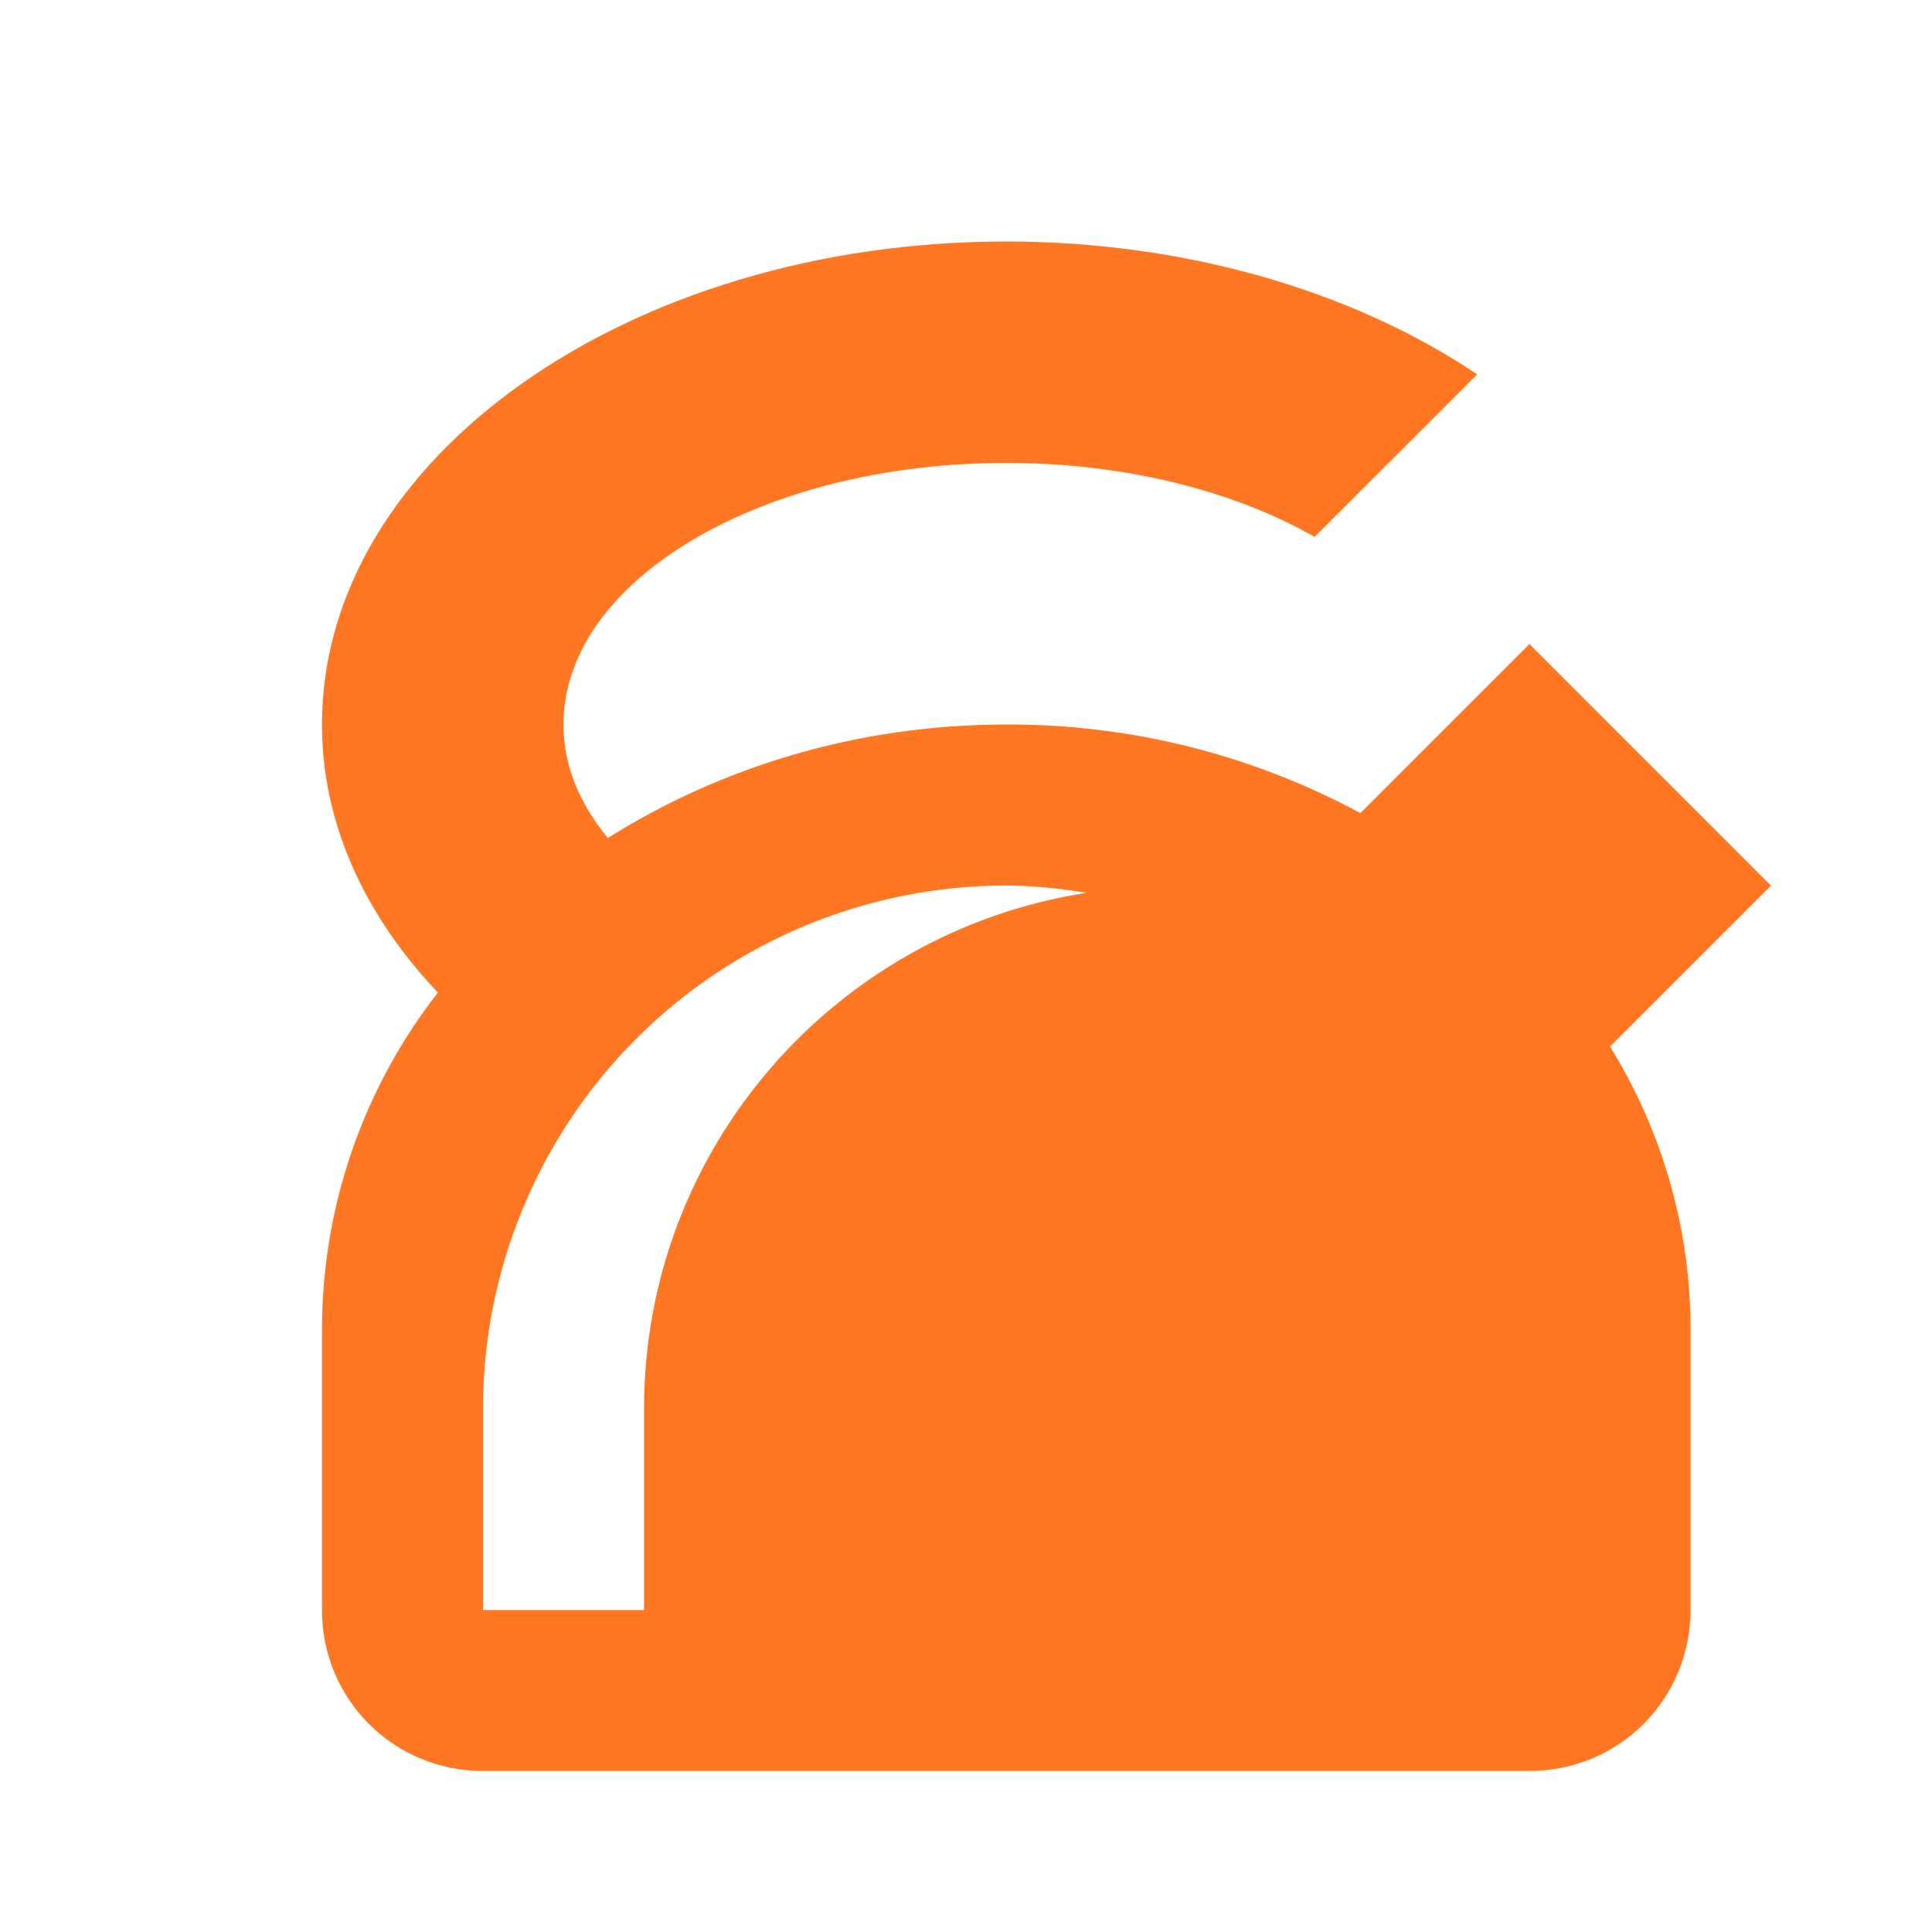
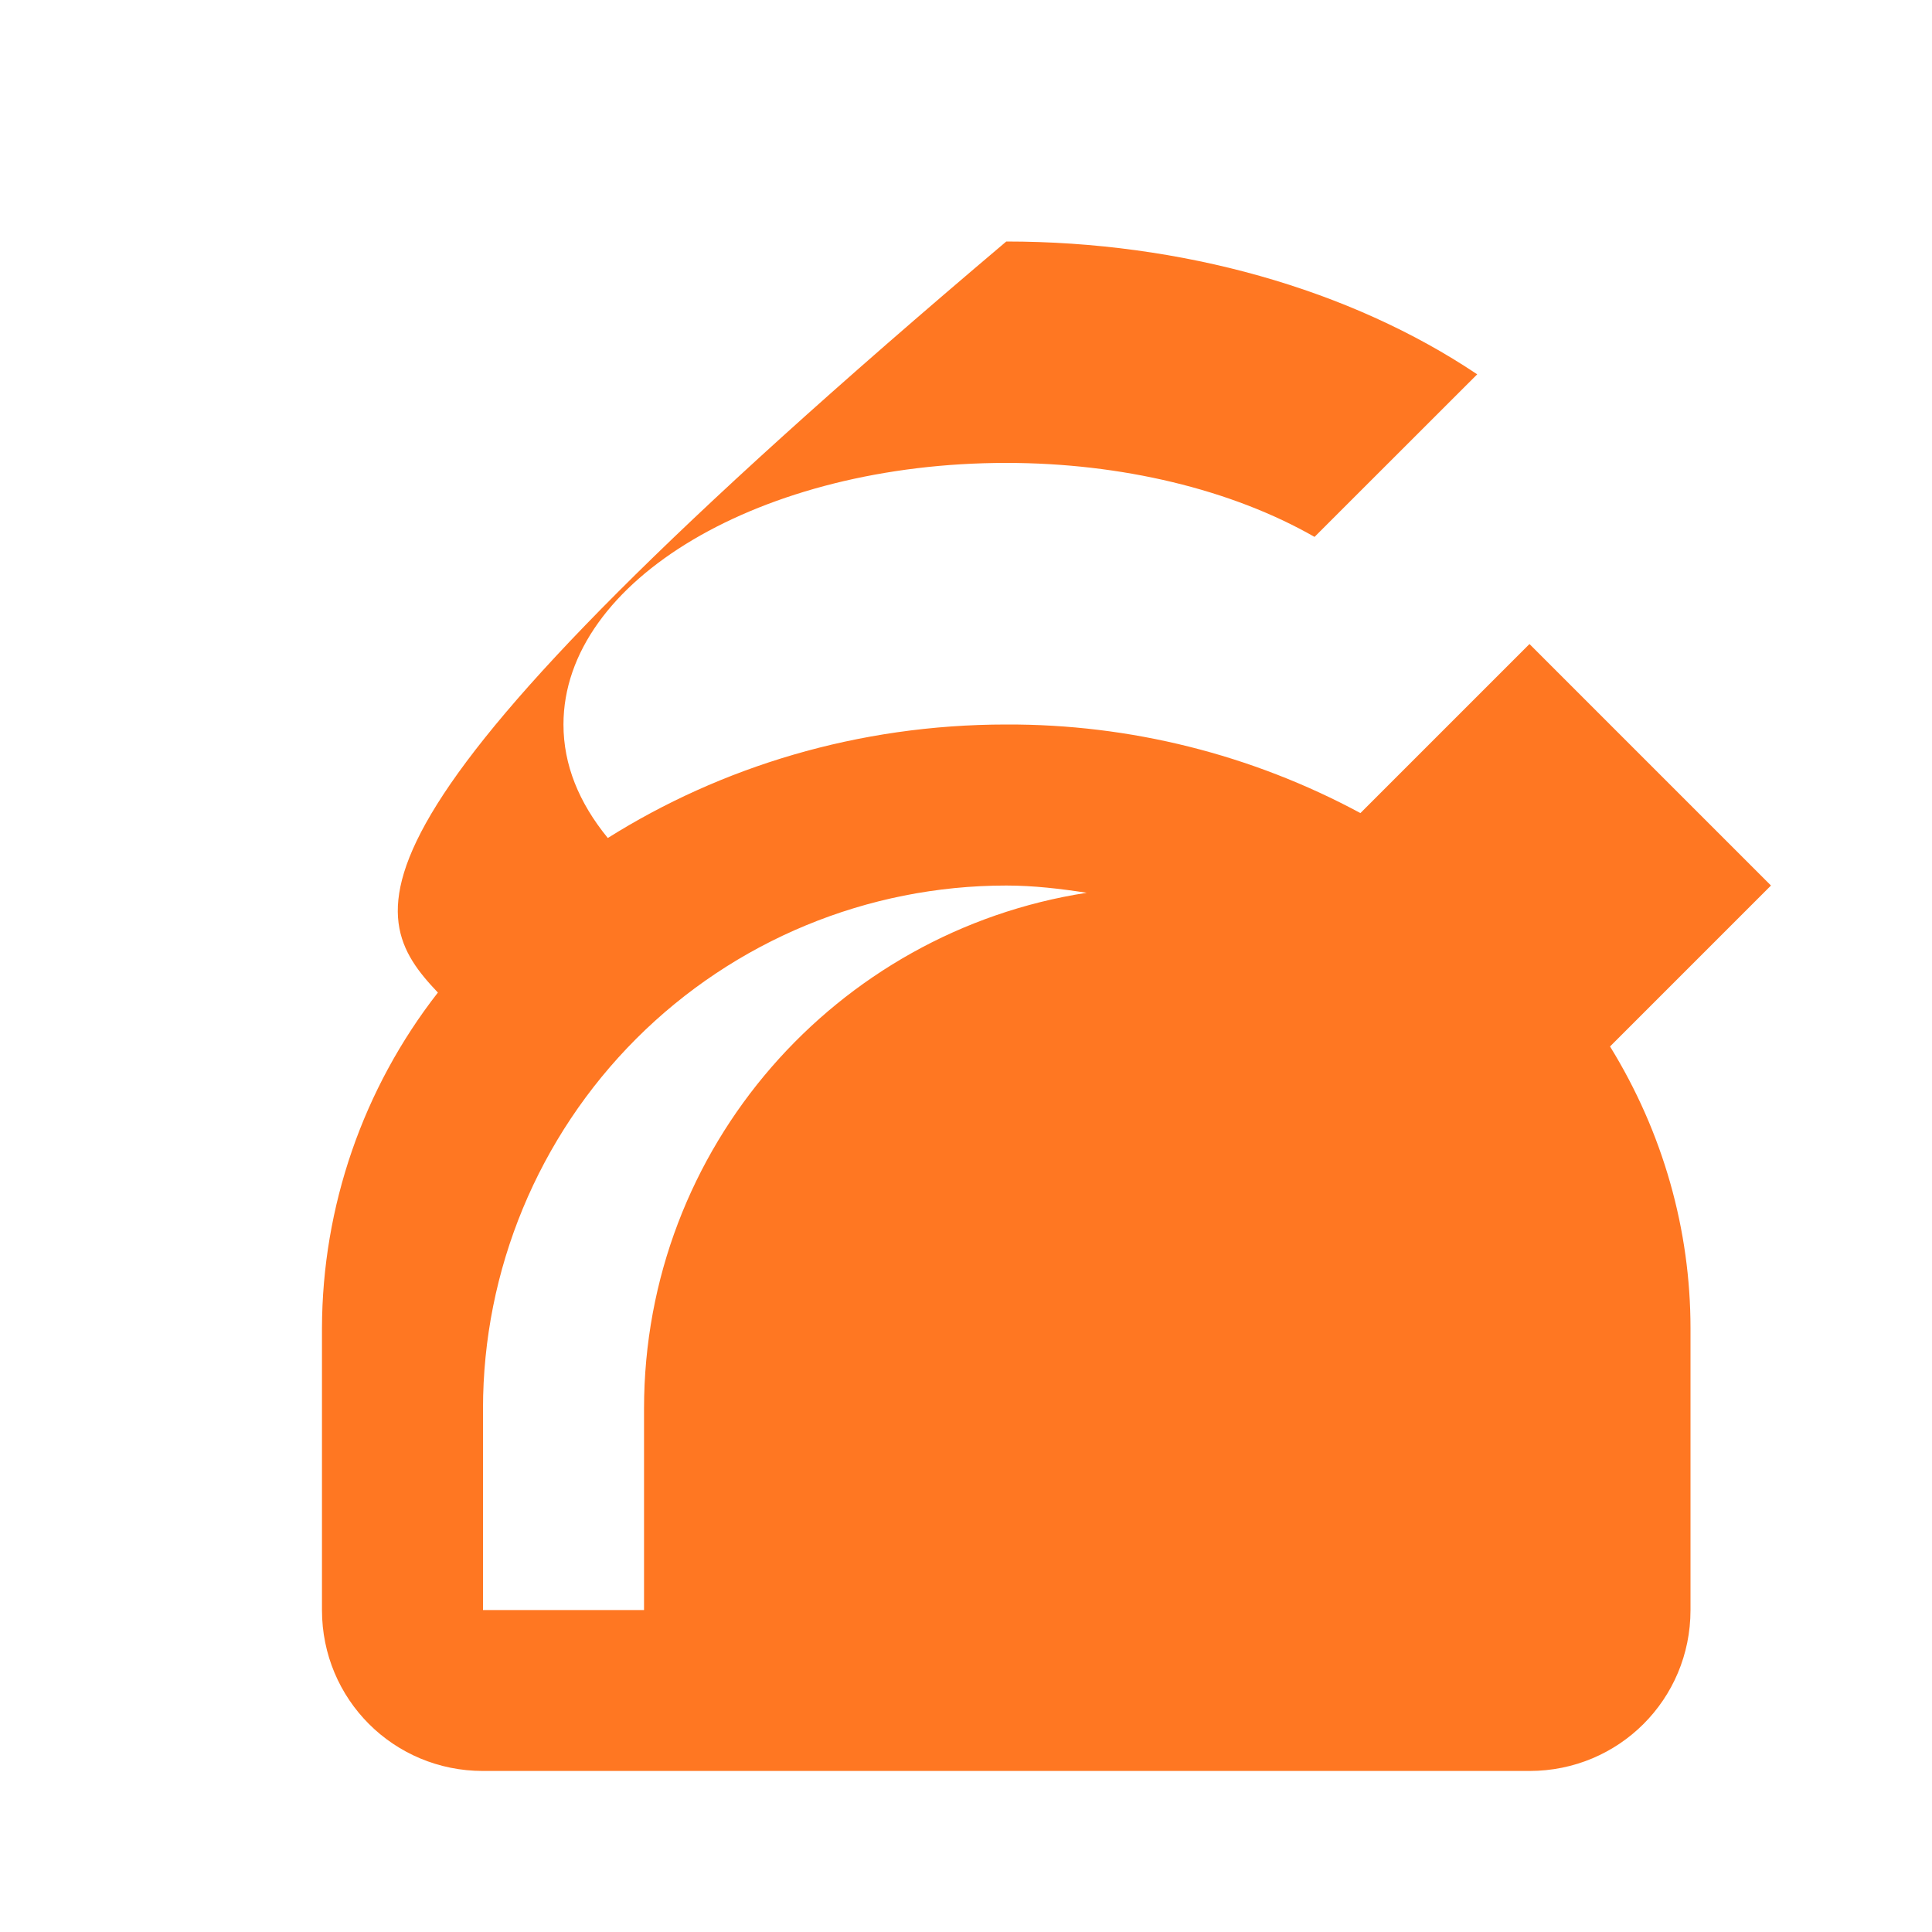
<svg xmlns="http://www.w3.org/2000/svg" width="20" height="20" viewBox="0 0 20 20" fill="none">
-   <path d="M10.417 2.5C6.508 2.5 3.333 4.742 3.333 7.5C3.333 8.492 3.75 9.45 4.533 10.275C3.758 11.268 3.336 12.491 3.333 13.75V16.667C3.333 17.592 4.075 18.333 5 18.333H15.833C16.758 18.333 17.5 17.592 17.5 16.667V13.75C17.5 12.733 17.217 11.725 16.667 10.833L18.333 9.167L15.833 6.667L14.083 8.417C12.957 7.81 11.696 7.495 10.417 7.5C8.875 7.5 7.458 7.942 6.292 8.675C5.992 8.308 5.833 7.917 5.833 7.5C5.833 6.008 7.883 4.792 10.417 4.792C11.608 4.792 12.75 5.067 13.608 5.558L15.292 3.875C13.975 2.992 12.233 2.5 10.417 2.5ZM10.417 9.167C10.7 9.167 10.975 9.2 11.25 9.242C8.658 9.642 6.667 11.875 6.667 14.583V16.667H5V14.583C5 13.147 5.571 11.769 6.586 10.753C7.602 9.737 8.98 9.167 10.417 9.167Z" fill="#FF7722" />
+   <path d="M10.417 2.5C3.333 8.492 3.75 9.45 4.533 10.275C3.758 11.268 3.336 12.491 3.333 13.75V16.667C3.333 17.592 4.075 18.333 5 18.333H15.833C16.758 18.333 17.5 17.592 17.5 16.667V13.75C17.5 12.733 17.217 11.725 16.667 10.833L18.333 9.167L15.833 6.667L14.083 8.417C12.957 7.81 11.696 7.495 10.417 7.5C8.875 7.5 7.458 7.942 6.292 8.675C5.992 8.308 5.833 7.917 5.833 7.5C5.833 6.008 7.883 4.792 10.417 4.792C11.608 4.792 12.75 5.067 13.608 5.558L15.292 3.875C13.975 2.992 12.233 2.5 10.417 2.5ZM10.417 9.167C10.7 9.167 10.975 9.2 11.25 9.242C8.658 9.642 6.667 11.875 6.667 14.583V16.667H5V14.583C5 13.147 5.571 11.769 6.586 10.753C7.602 9.737 8.98 9.167 10.417 9.167Z" fill="#FF7722" />
</svg>